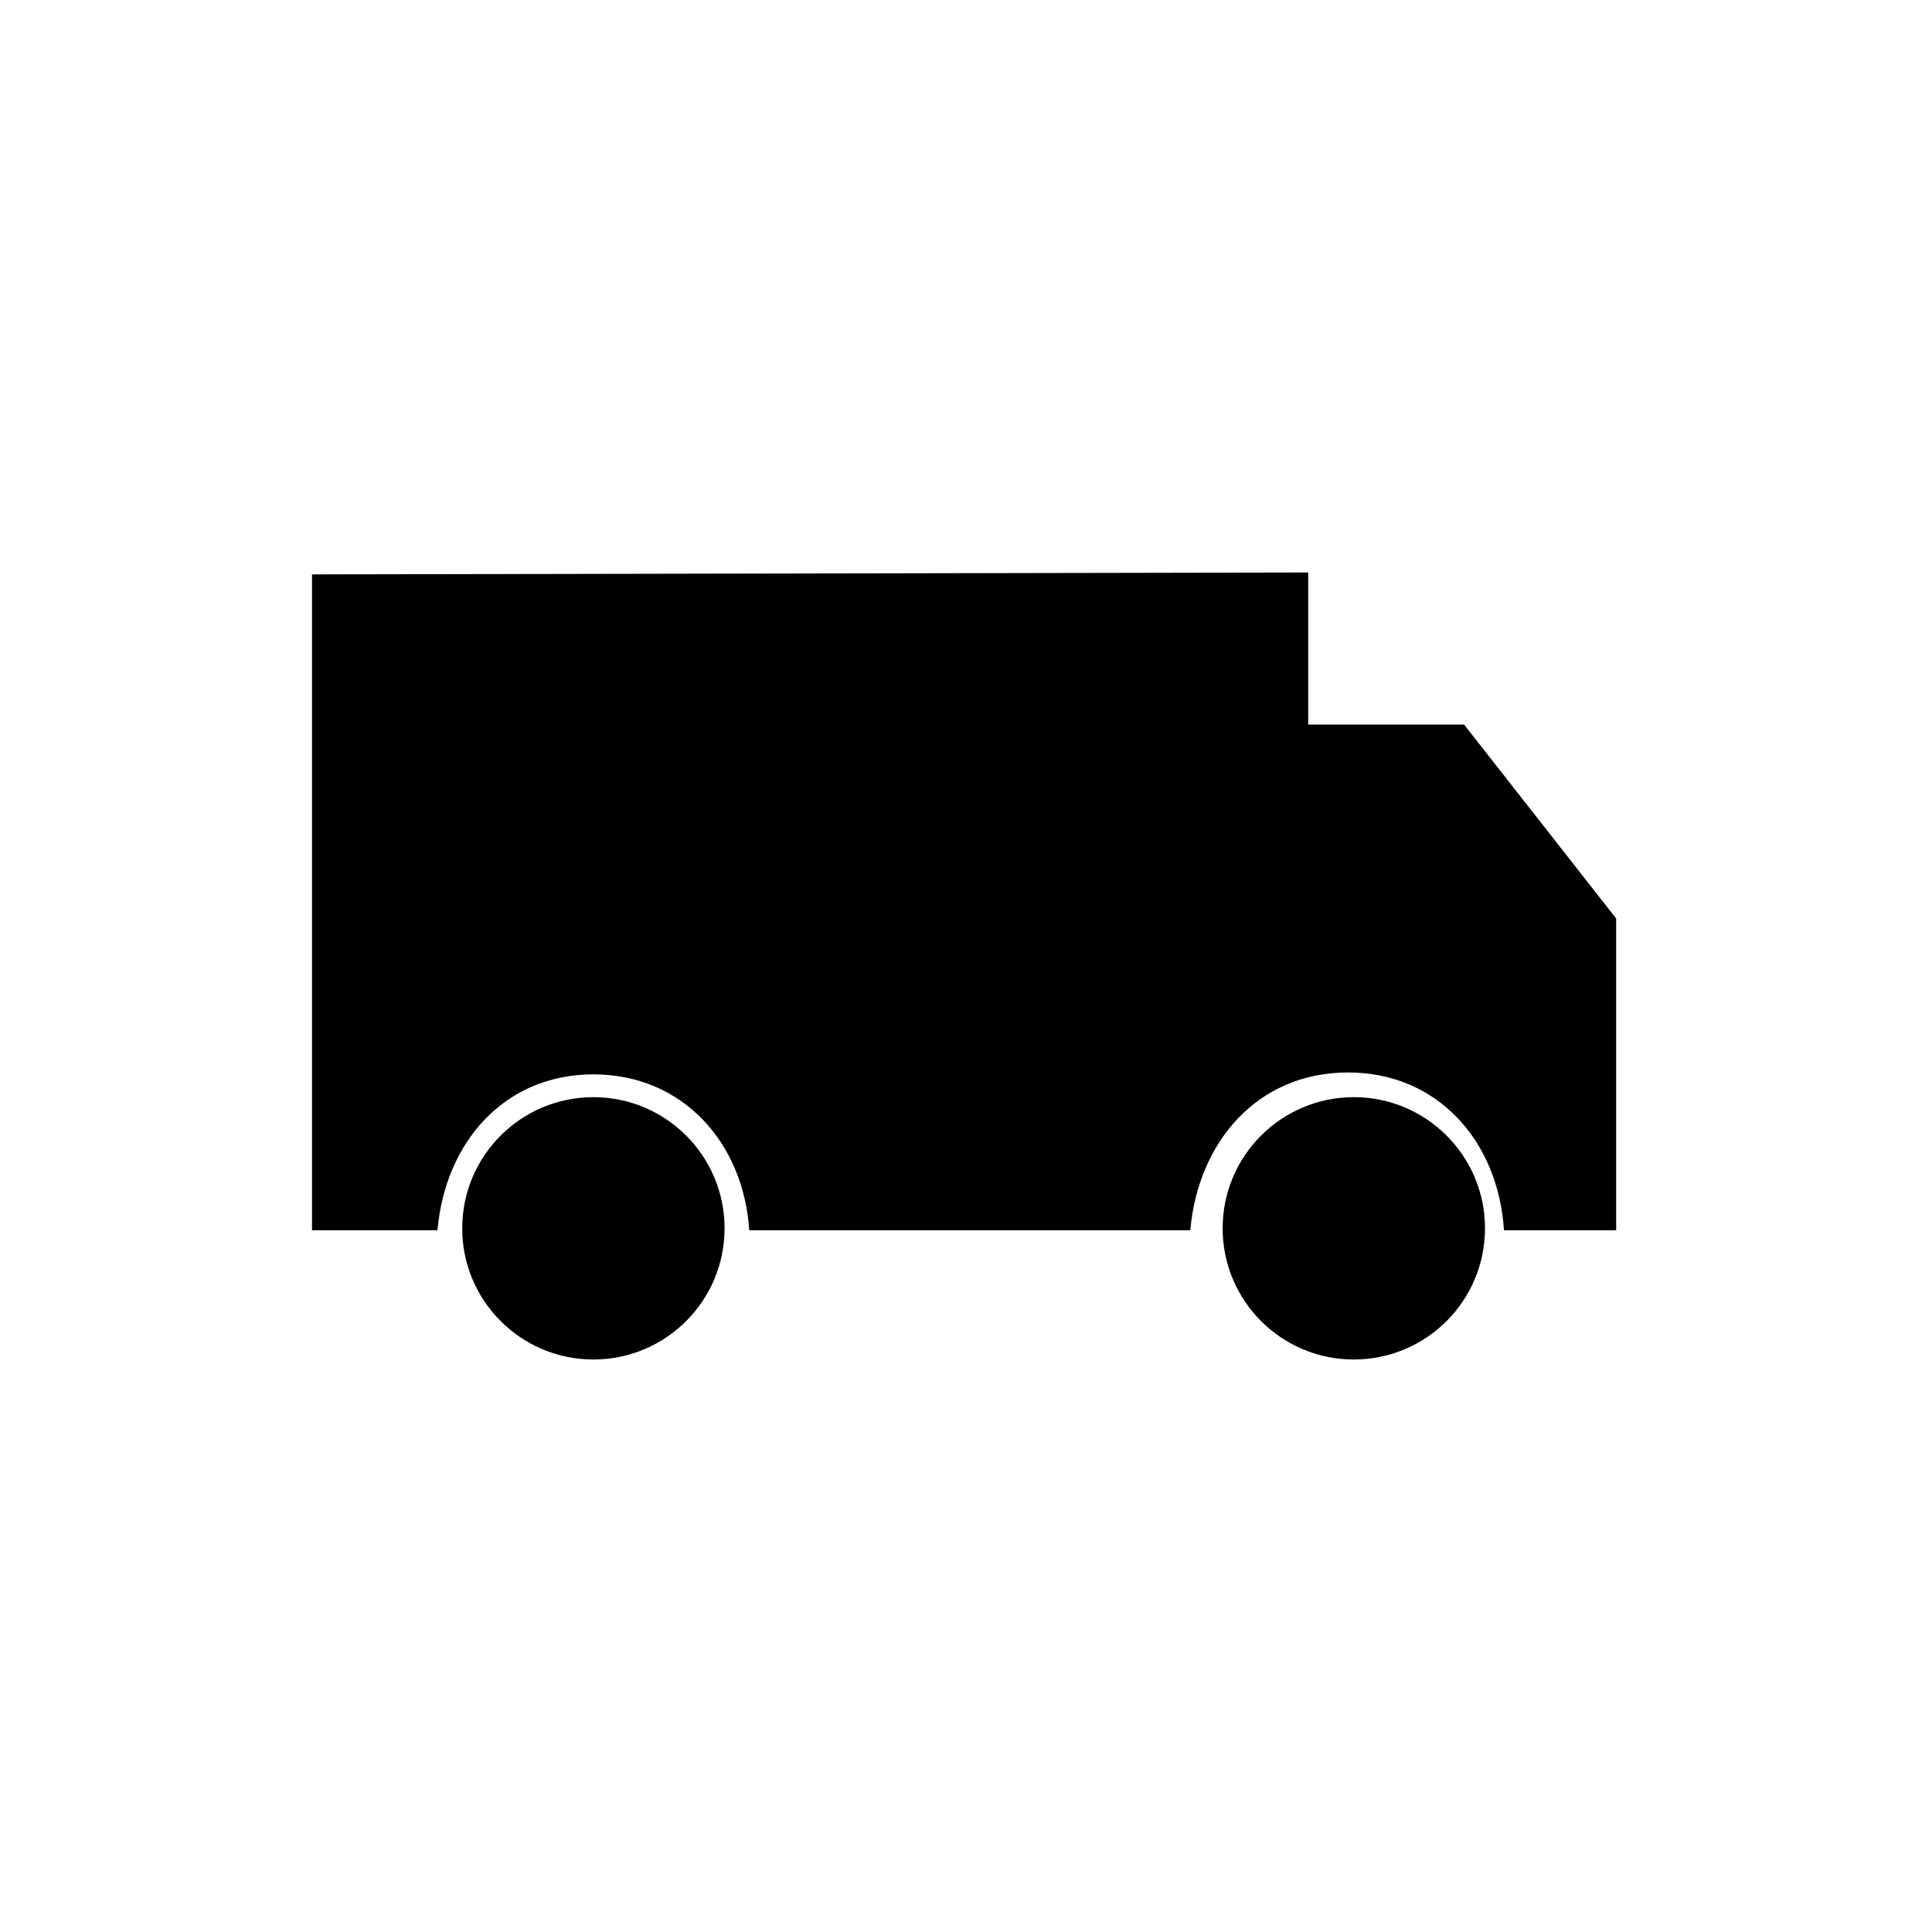
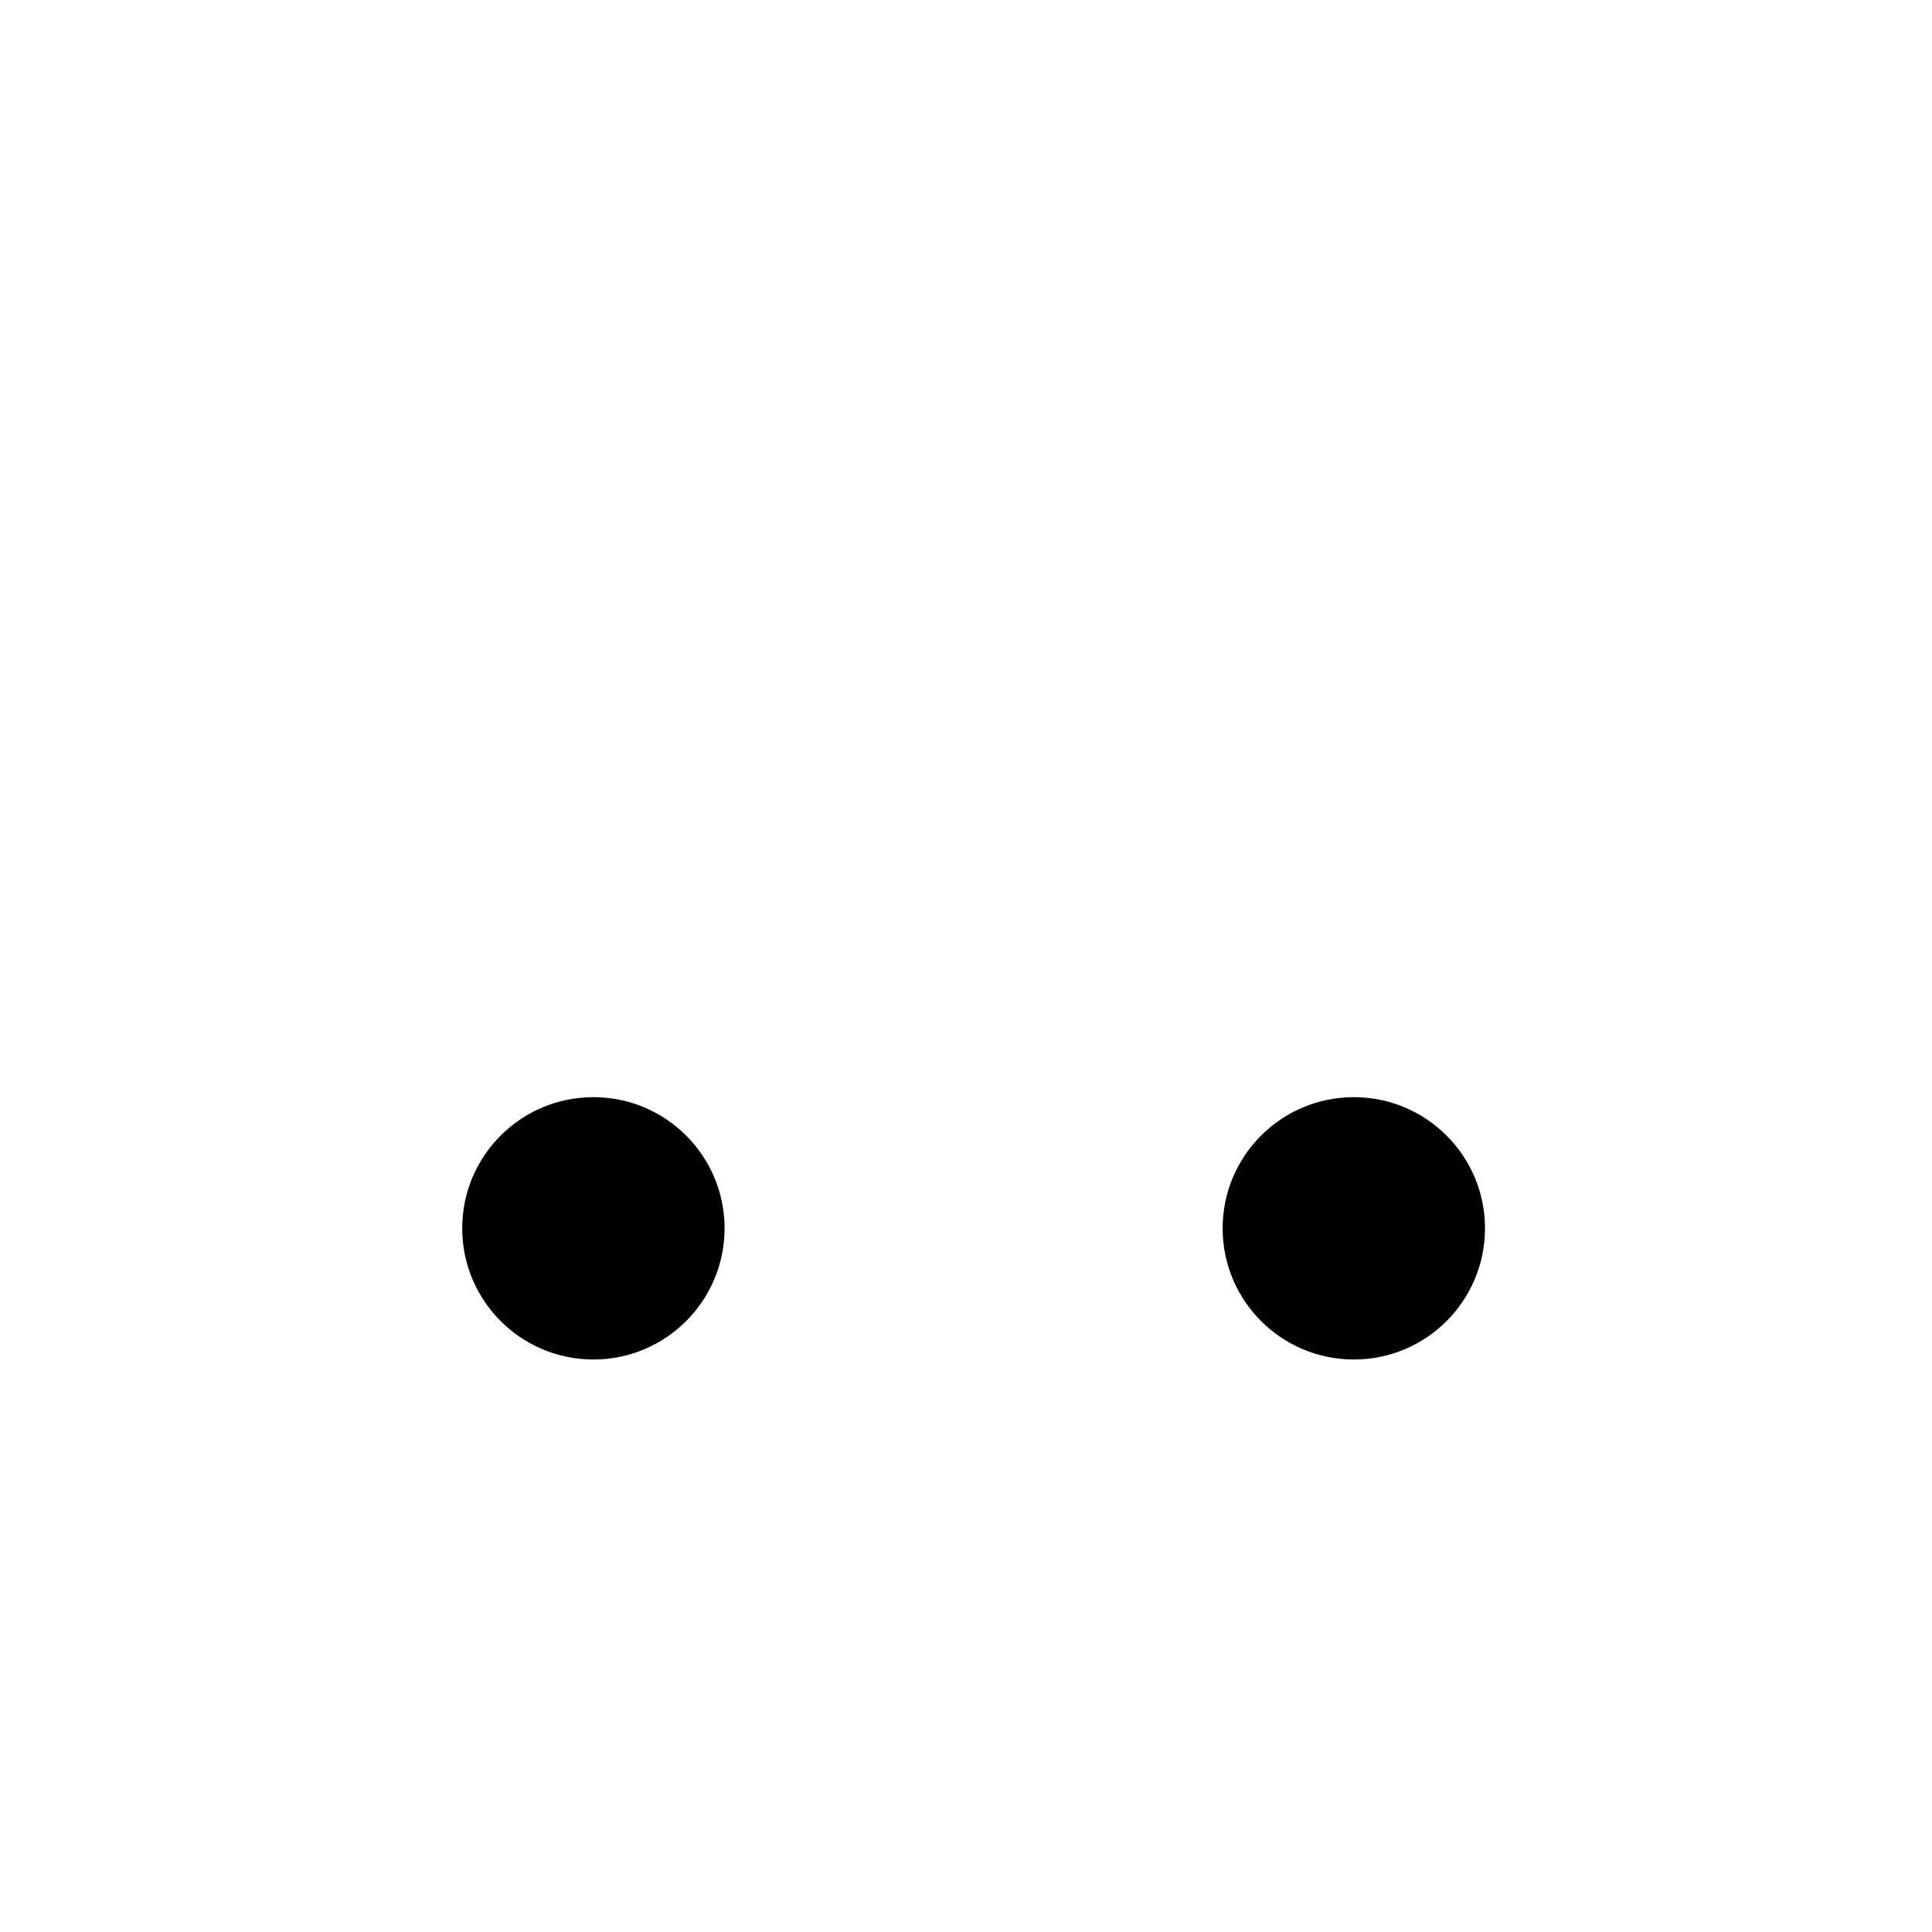
<svg xmlns="http://www.w3.org/2000/svg" fill="#000000" width="800px" height="800px" version="1.1" viewBox="144 144 512 512">
  <g>
-     <path d="m532 336.02h-41.312v-40.305l-264 0.504v173.81h33.25c2.016-23.176 17.633-41.312 41.312-41.312s39.801 18.137 41.312 41.312h116.88c2.016-23.176 17.633-41.816 41.816-41.816 23.68 0 39.801 18.137 41.312 41.816h29.727v-82.625z" />
    <path d="m336.02 469.52c0 19.199-15.566 34.762-34.766 34.762-19.195 0-34.762-15.562-34.762-34.762 0-19.199 15.566-34.762 34.762-34.762 19.199 0 34.766 15.562 34.766 34.762" />
    <path d="m537.54 469.52c0 19.199-15.562 34.762-34.762 34.762-19.199 0-34.766-15.562-34.766-34.762 0-19.199 15.566-34.762 34.766-34.762 19.199 0 34.762 15.562 34.762 34.762" />
  </g>
</svg>